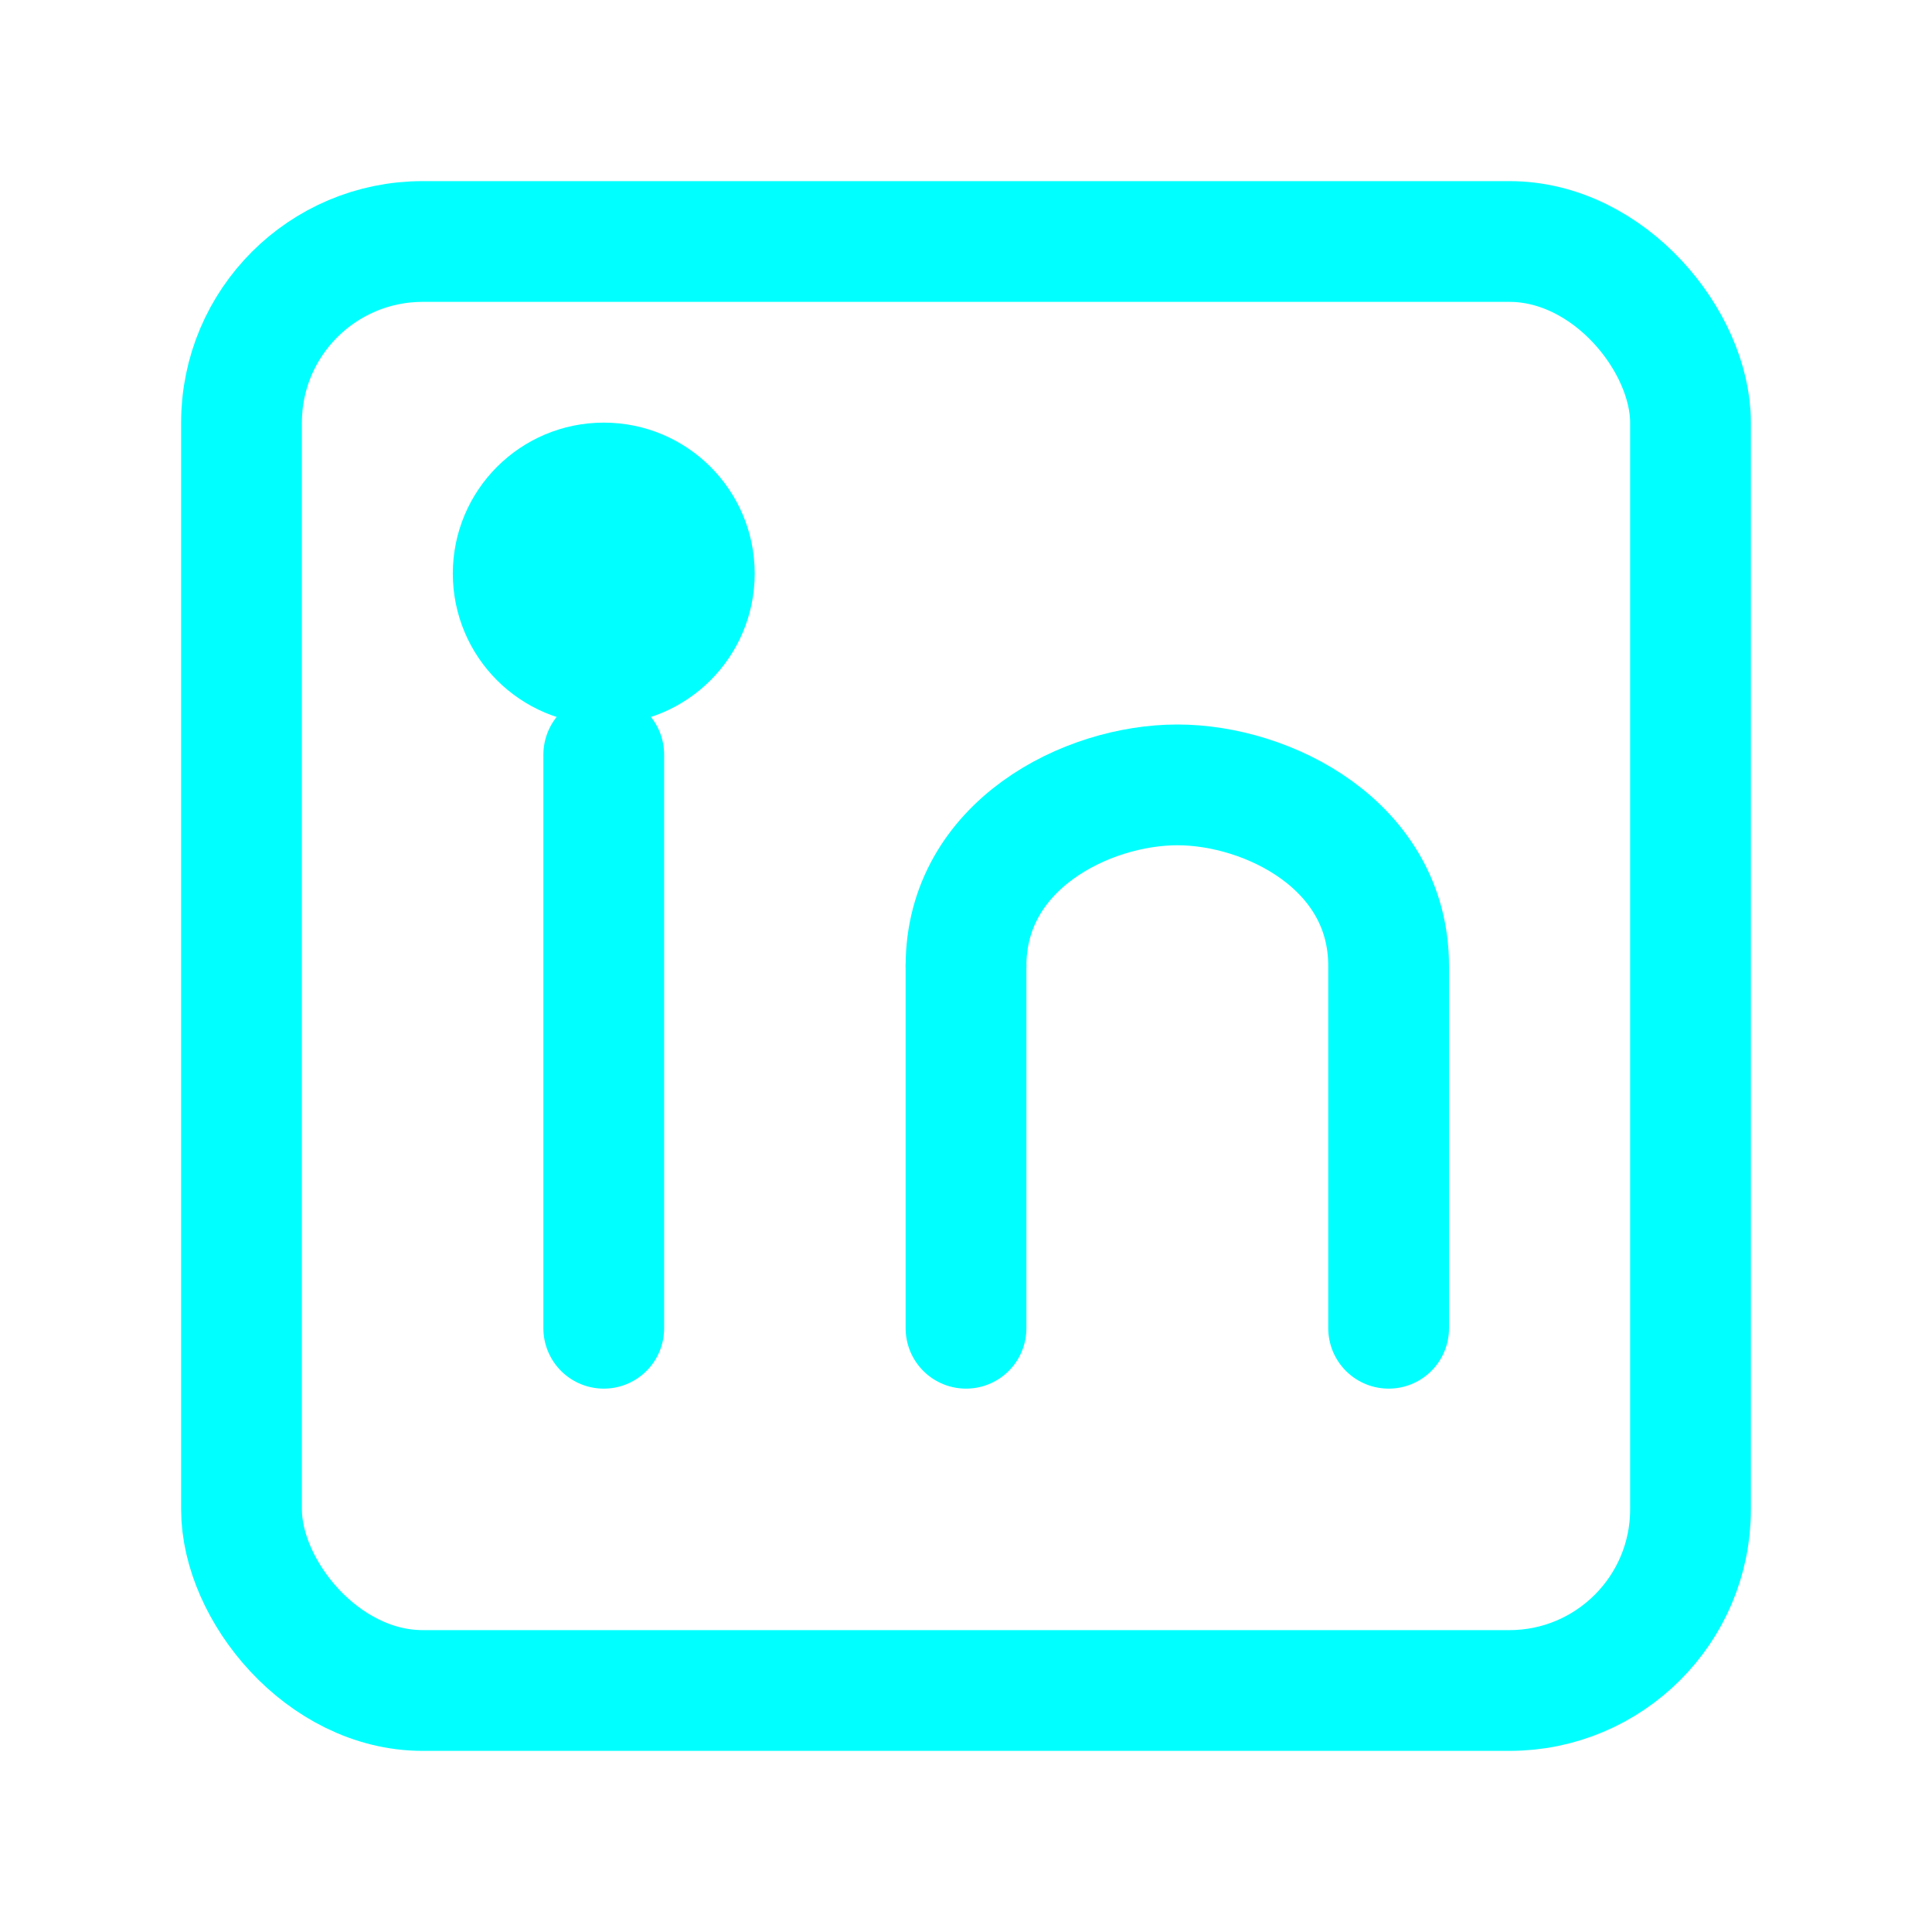
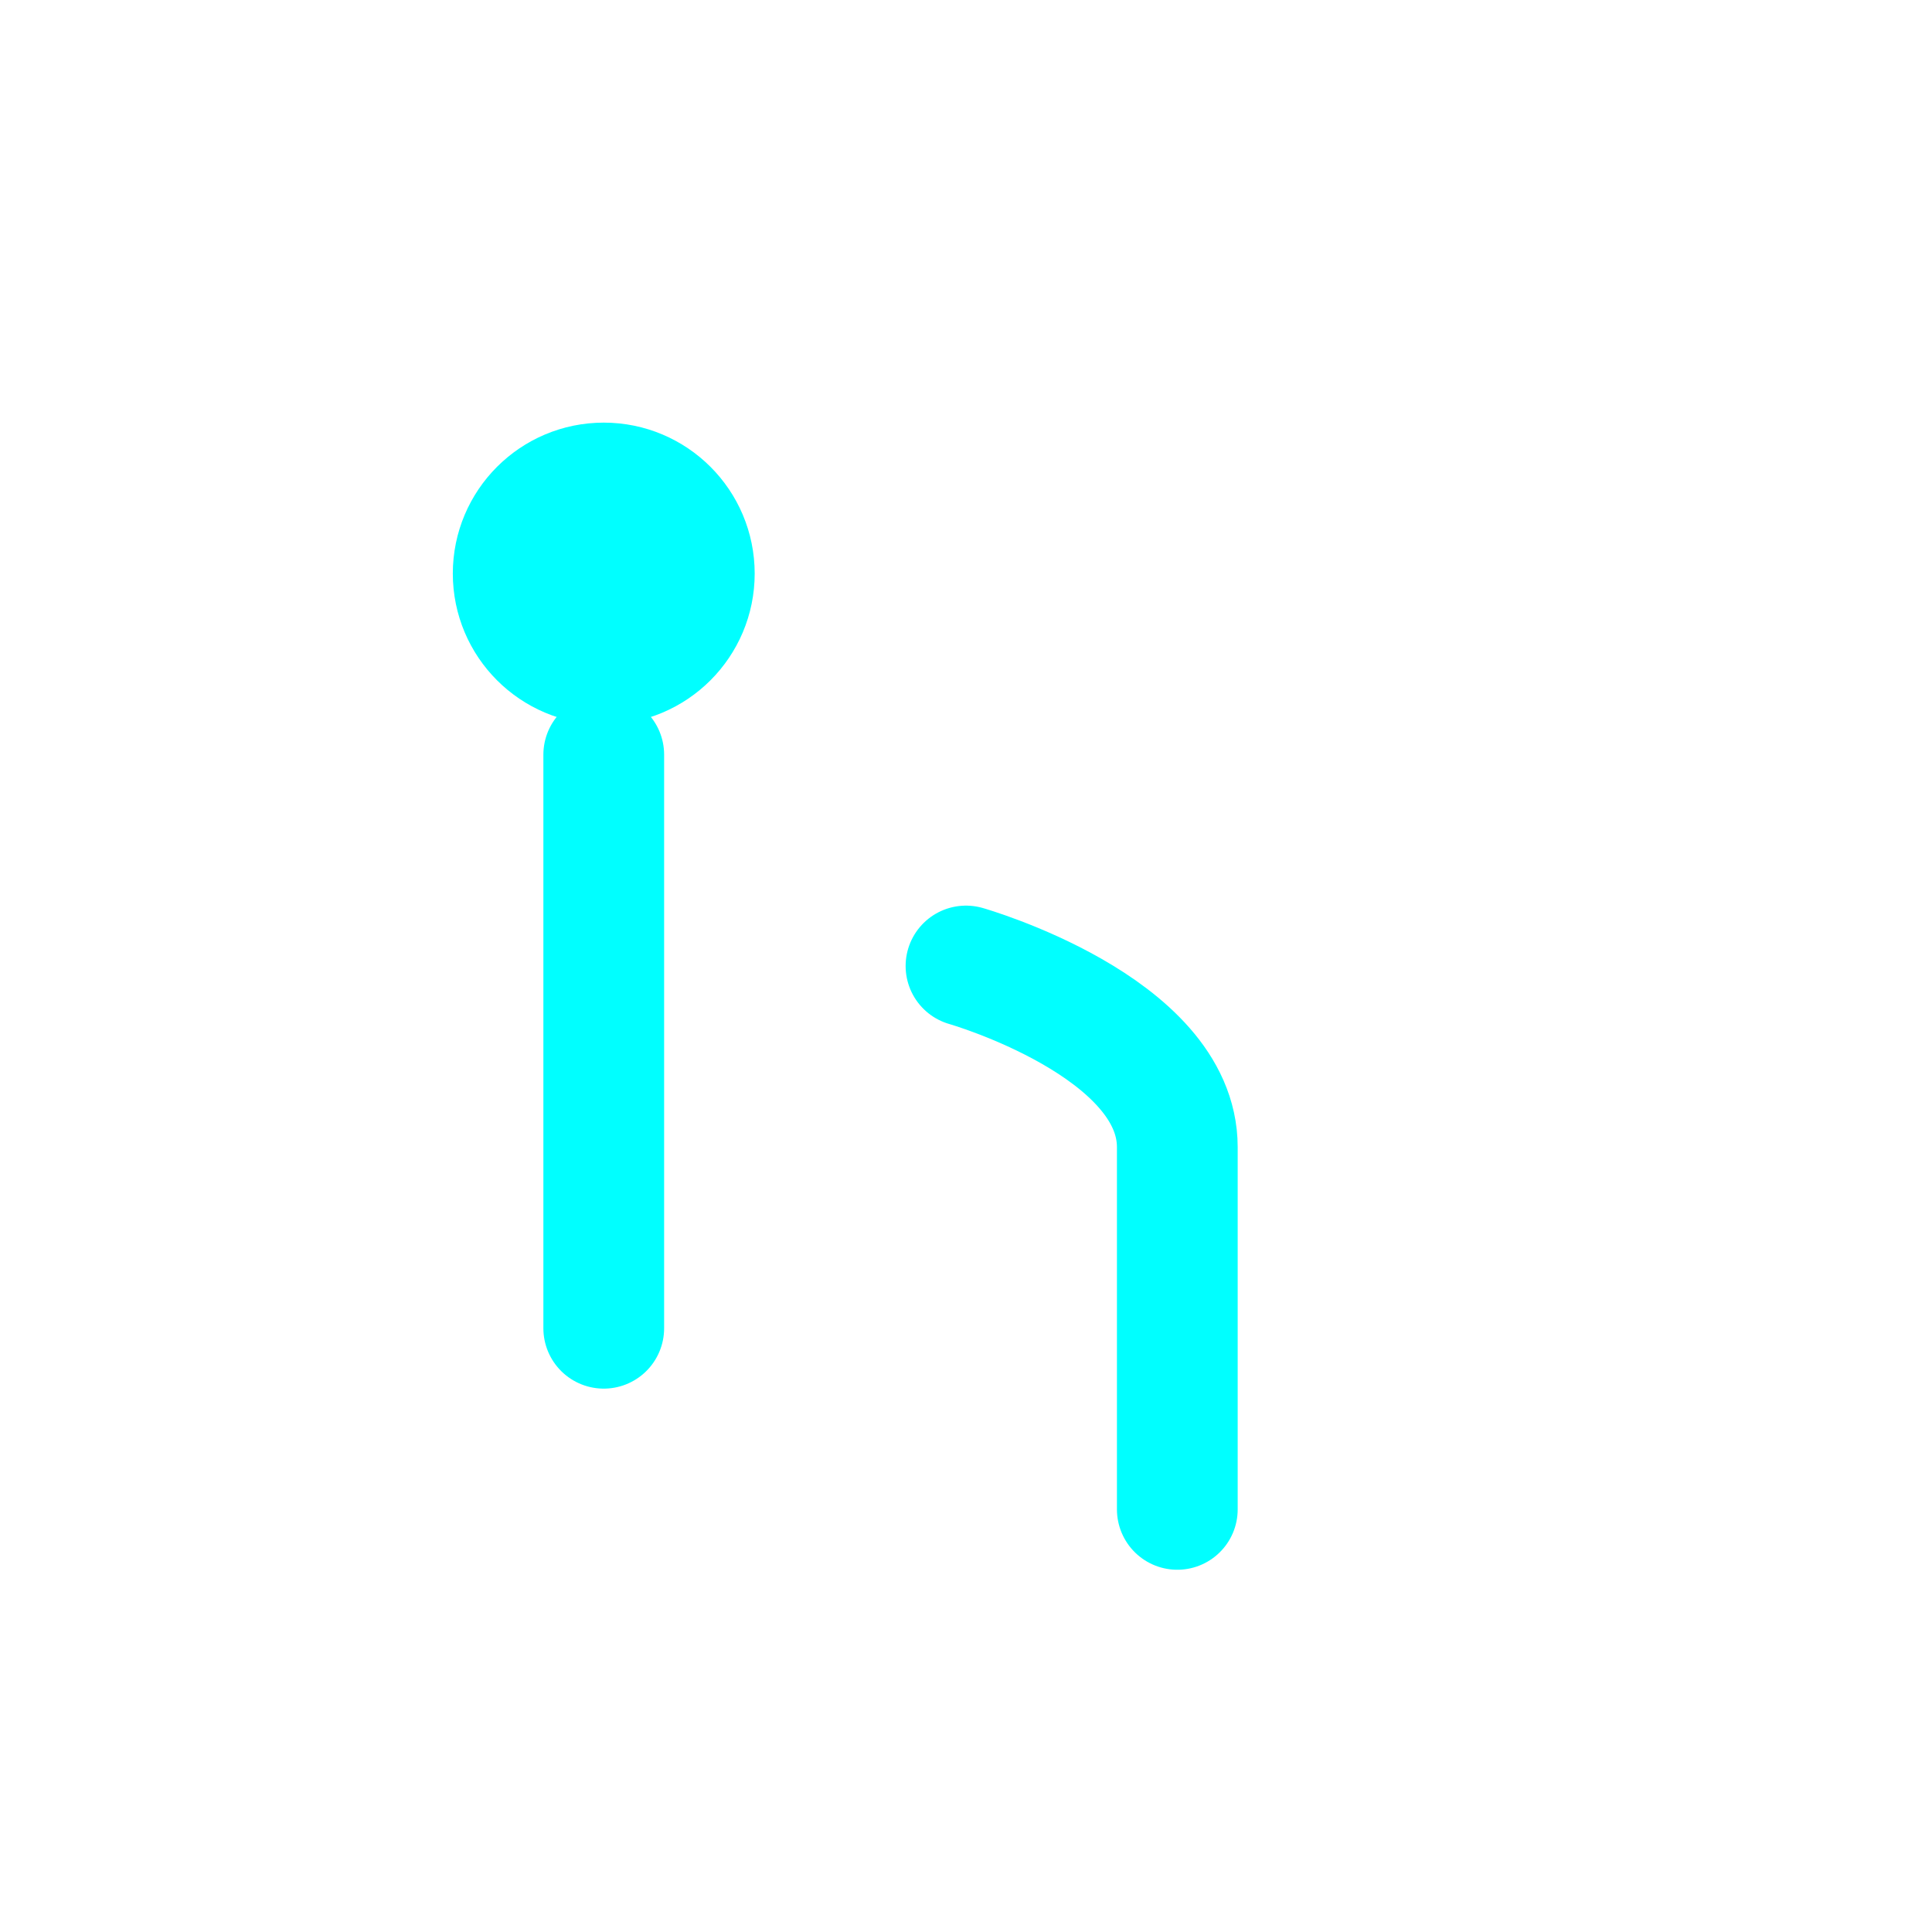
<svg xmlns="http://www.w3.org/2000/svg" width="128" height="128" viewBox="0 0 128 128" fill="none" stroke="#00FFFF" stroke-width="8" stroke-linecap="round" stroke-linejoin="round">
-   <rect x="16" y="16" width="96" height="96" rx="12" ry="12" stroke="#00FFFF" fill="none" />
  <line x1="40" y1="50" x2="40" y2="88" />
  <circle cx="40" cy="38" r="6" fill="#00FFFF" />
-   <line x1="64" y1="64" x2="64" y2="88" />
-   <path d="M64 64c0-8 8-12 14-12s14 4 14 12v24" />
+   <path d="M64 64s14 4 14 12v24" />
</svg>